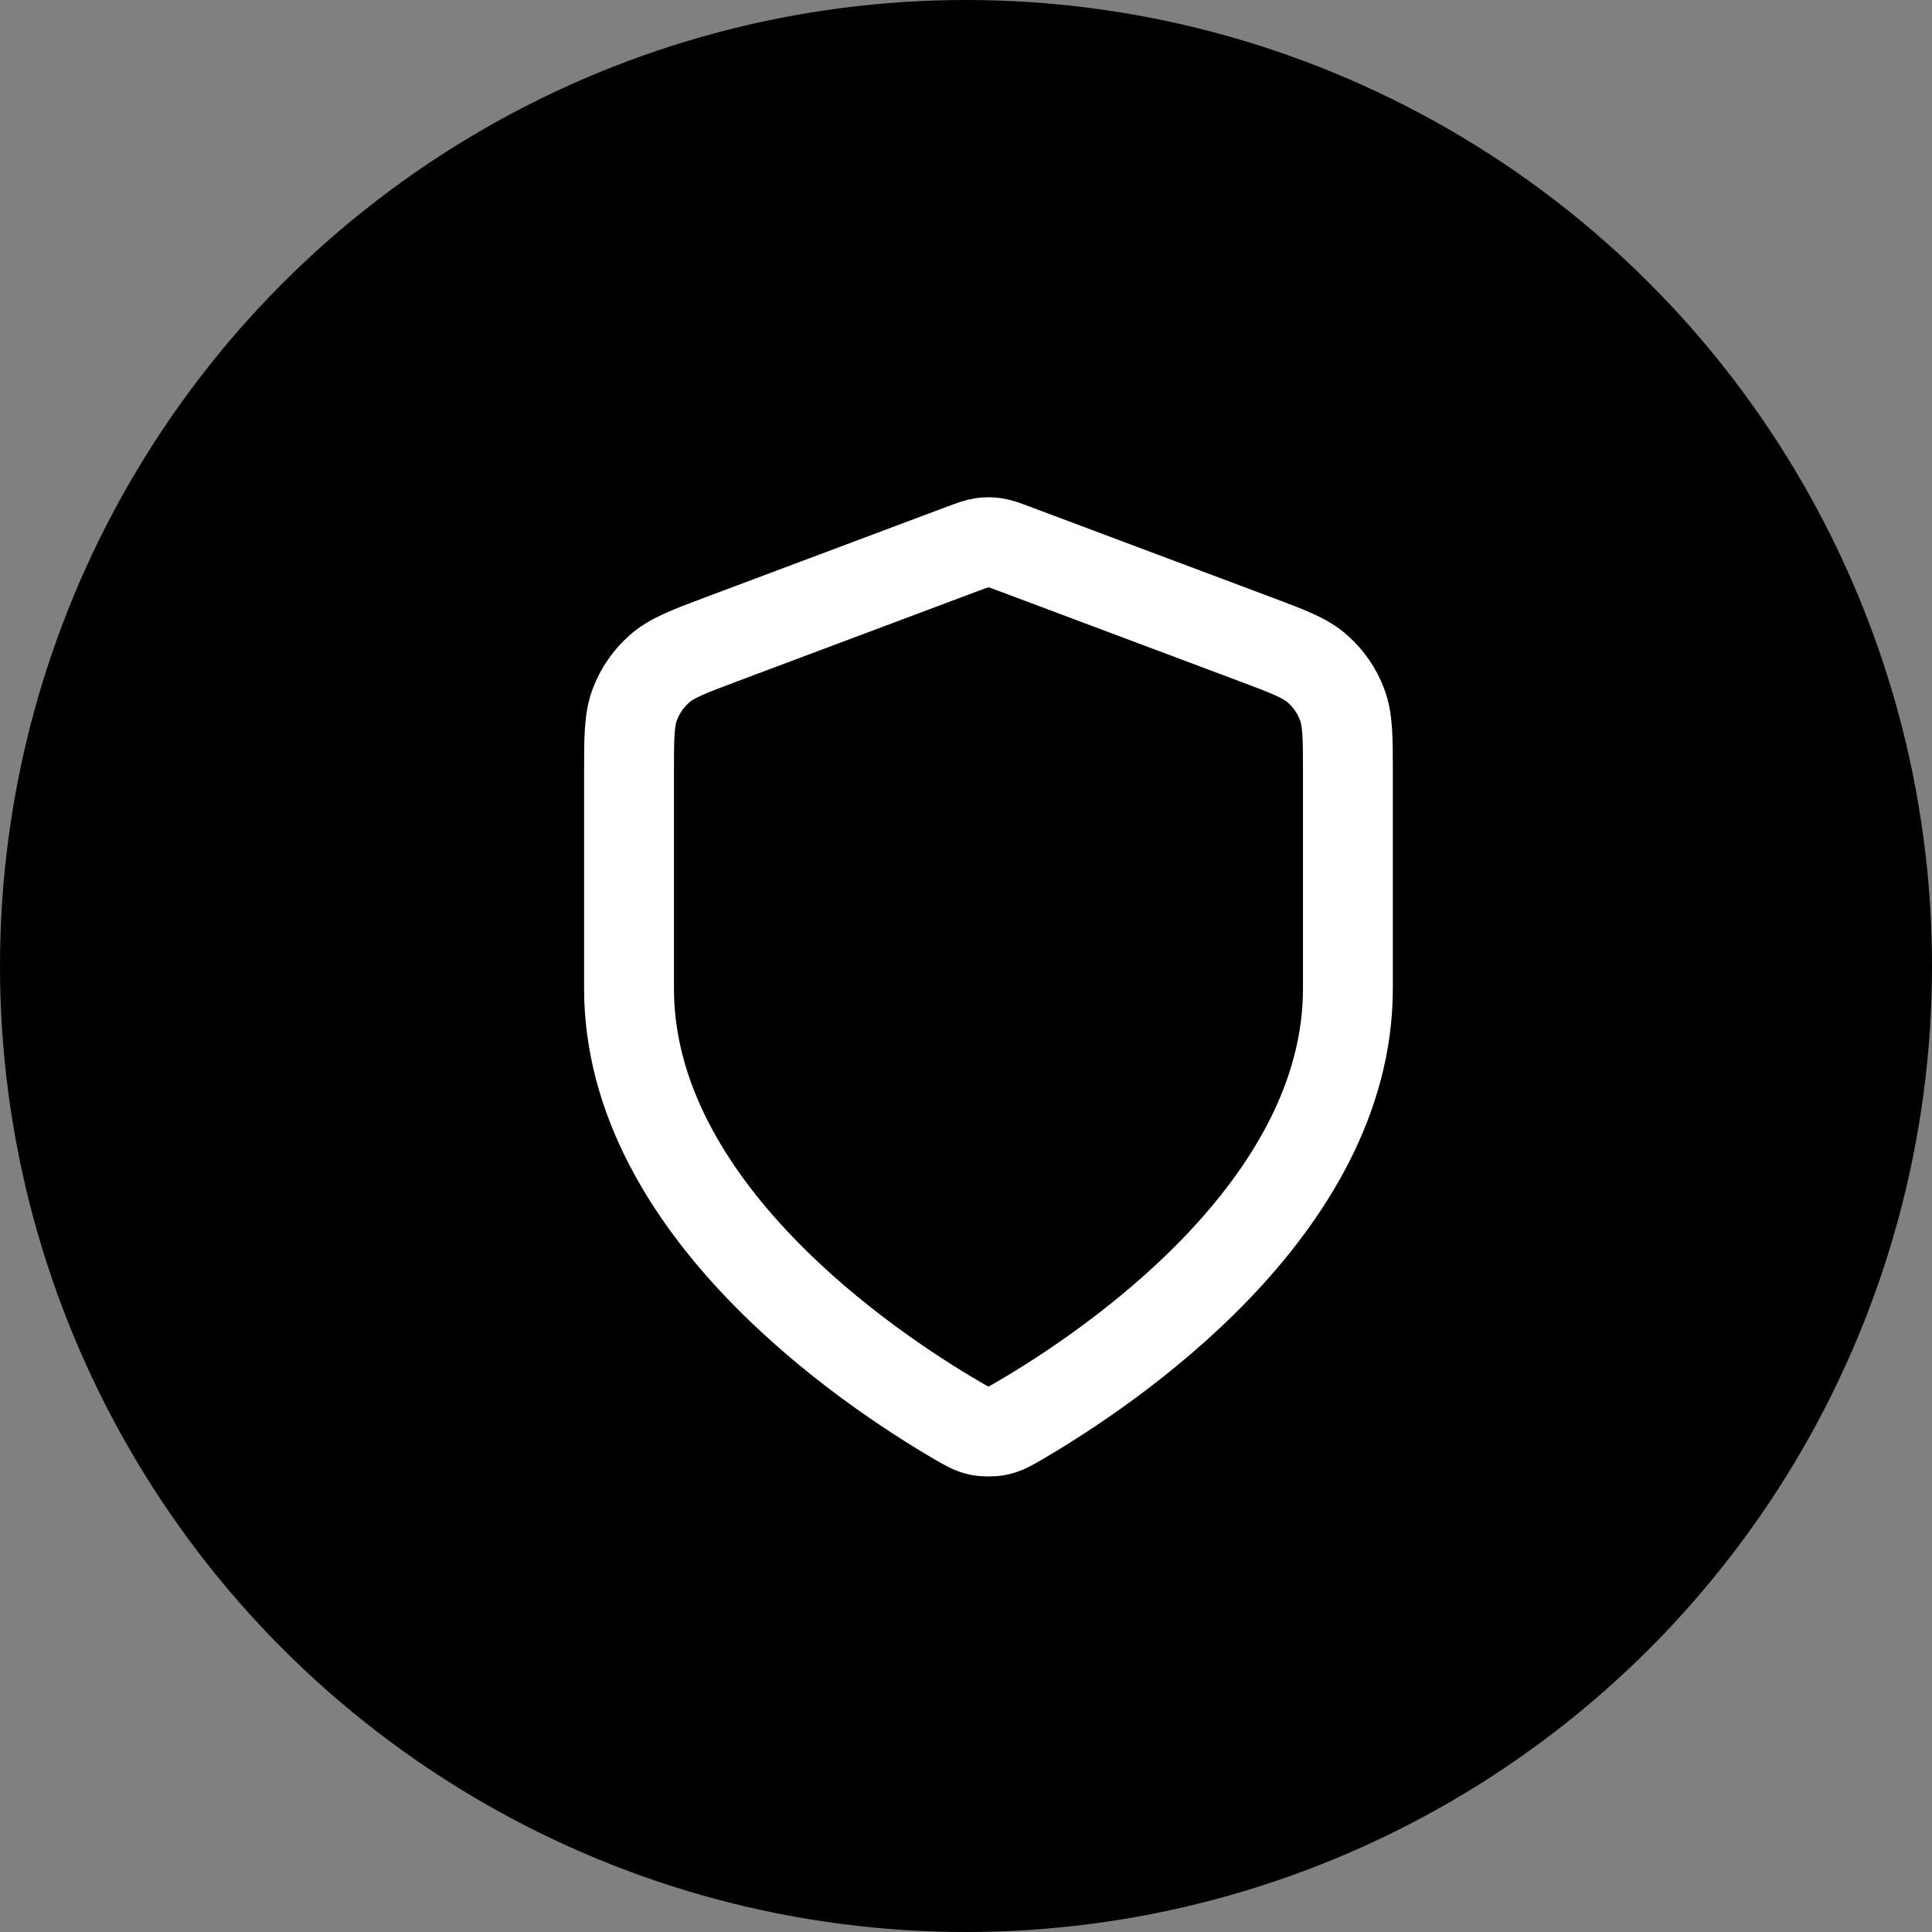
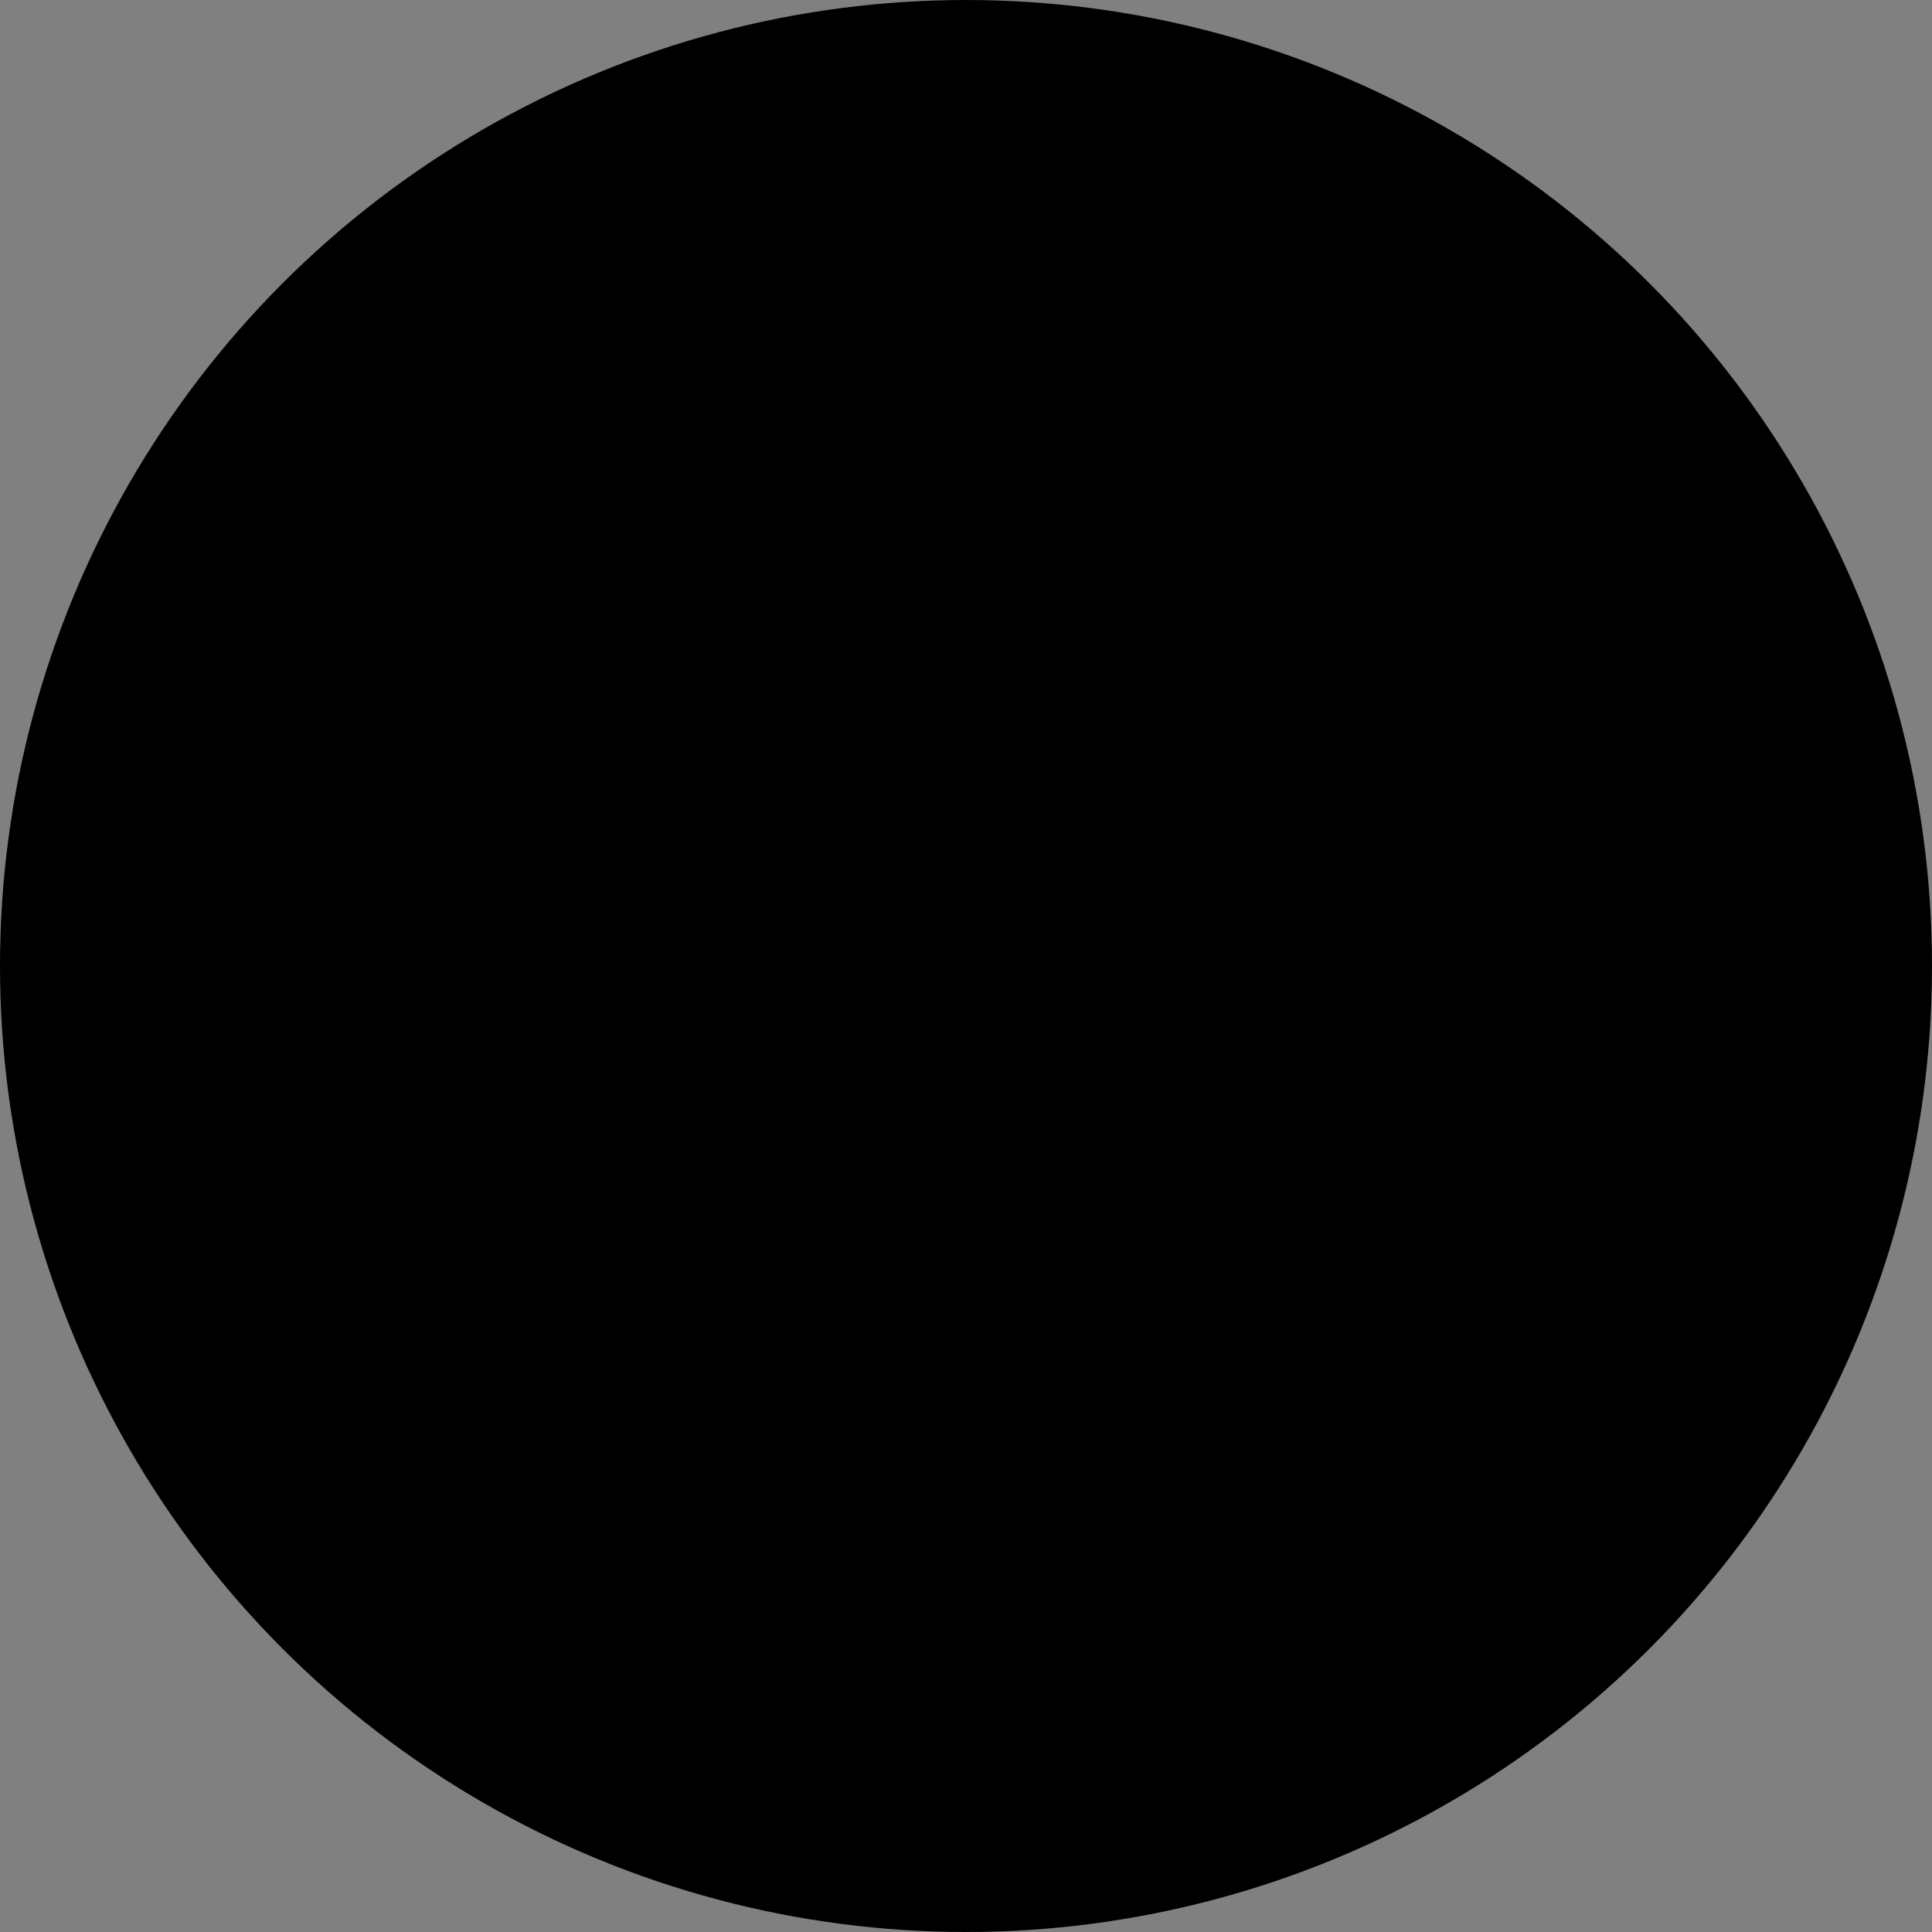
<svg xmlns="http://www.w3.org/2000/svg" width="43" height="43" viewBox="0 0 43 43" fill="none">
  <rect x="0" y="0" width="43" height="43" fill="#808080" stroke="none" />
  <circle cx="21.5" cy="21.5" r="21.5" fill="black" />
-   <path d="M21.302 31.615C21.523 31.744 21.634 31.808 21.79 31.842C21.912 31.868 22.088 31.868 22.21 31.842C22.366 31.808 22.477 31.744 22.698 31.615C24.646 30.478 30 26.908 30 22V17.218C30 16.418 30 16.018 29.869 15.675C29.754 15.371 29.566 15.1 29.322 14.885C29.047 14.642 28.672 14.502 27.924 14.221L22.562 12.21C22.354 12.133 22.25 12.094 22.143 12.078C22.048 12.064 21.952 12.064 21.857 12.078C21.75 12.094 21.646 12.133 21.438 12.21L16.076 14.221C15.328 14.502 14.954 14.642 14.678 14.885C14.434 15.1 14.246 15.371 14.131 15.675C14 16.018 14 16.418 14 17.218V22C14 26.908 19.354 30.478 21.302 31.615Z" stroke="white" stroke-width="2" stroke-linecap="round" stroke-linejoin="round" />
</svg>